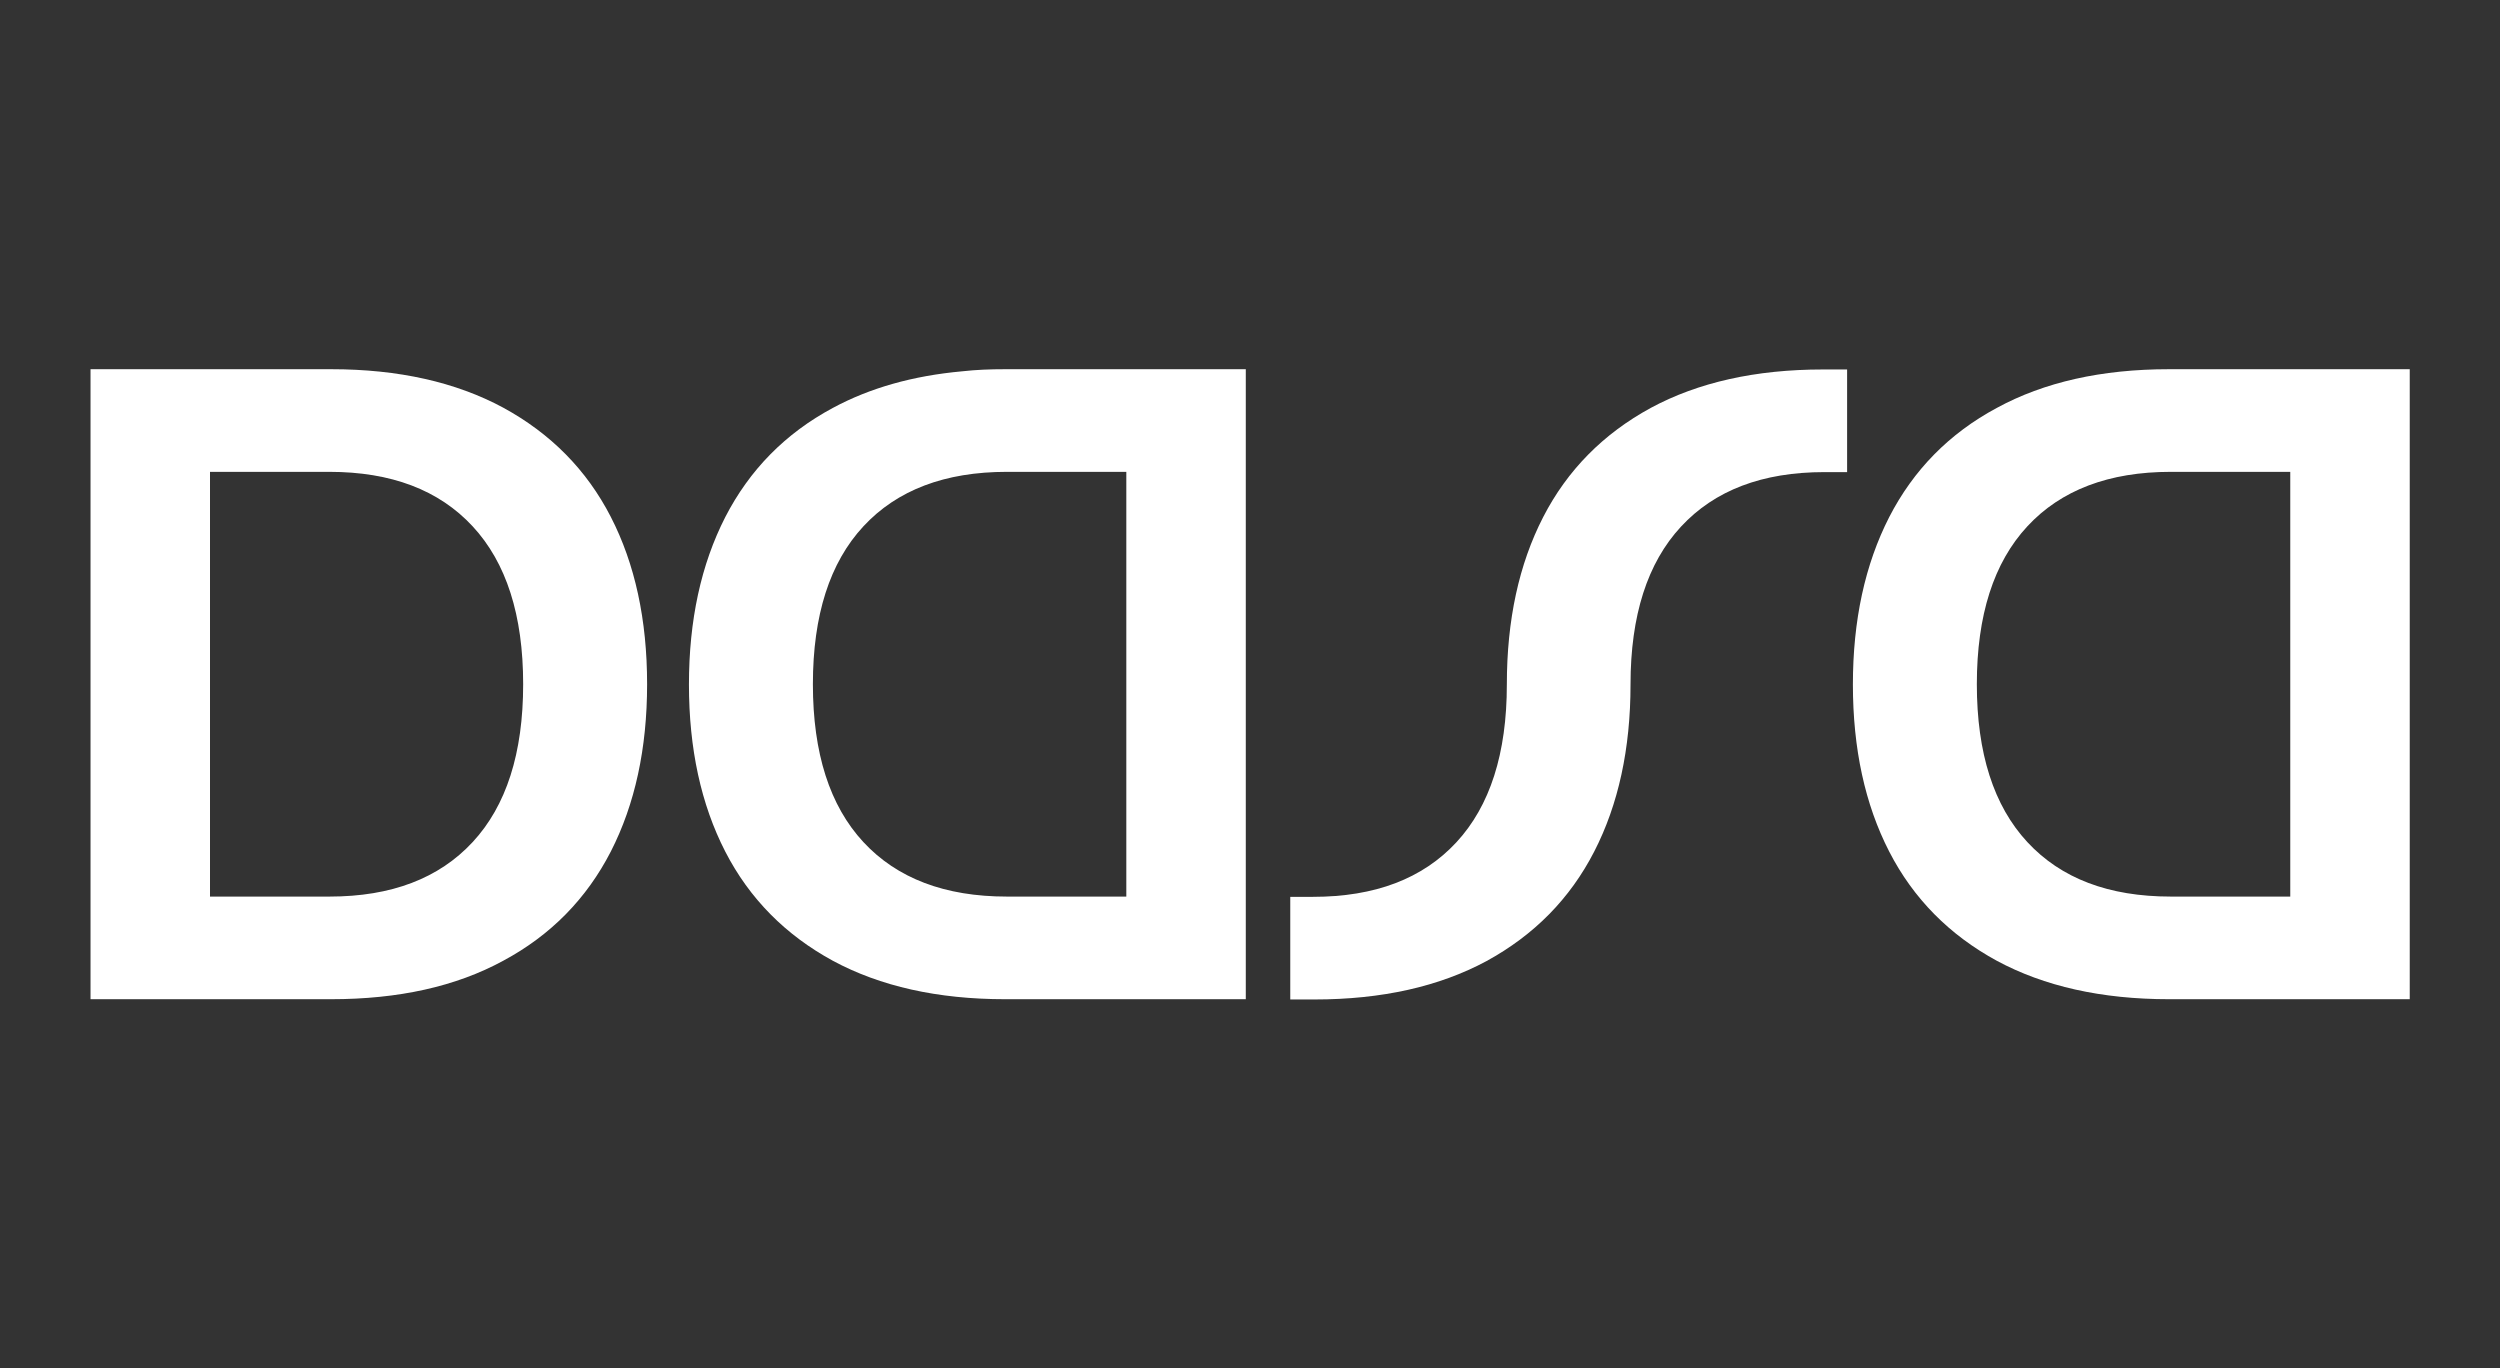
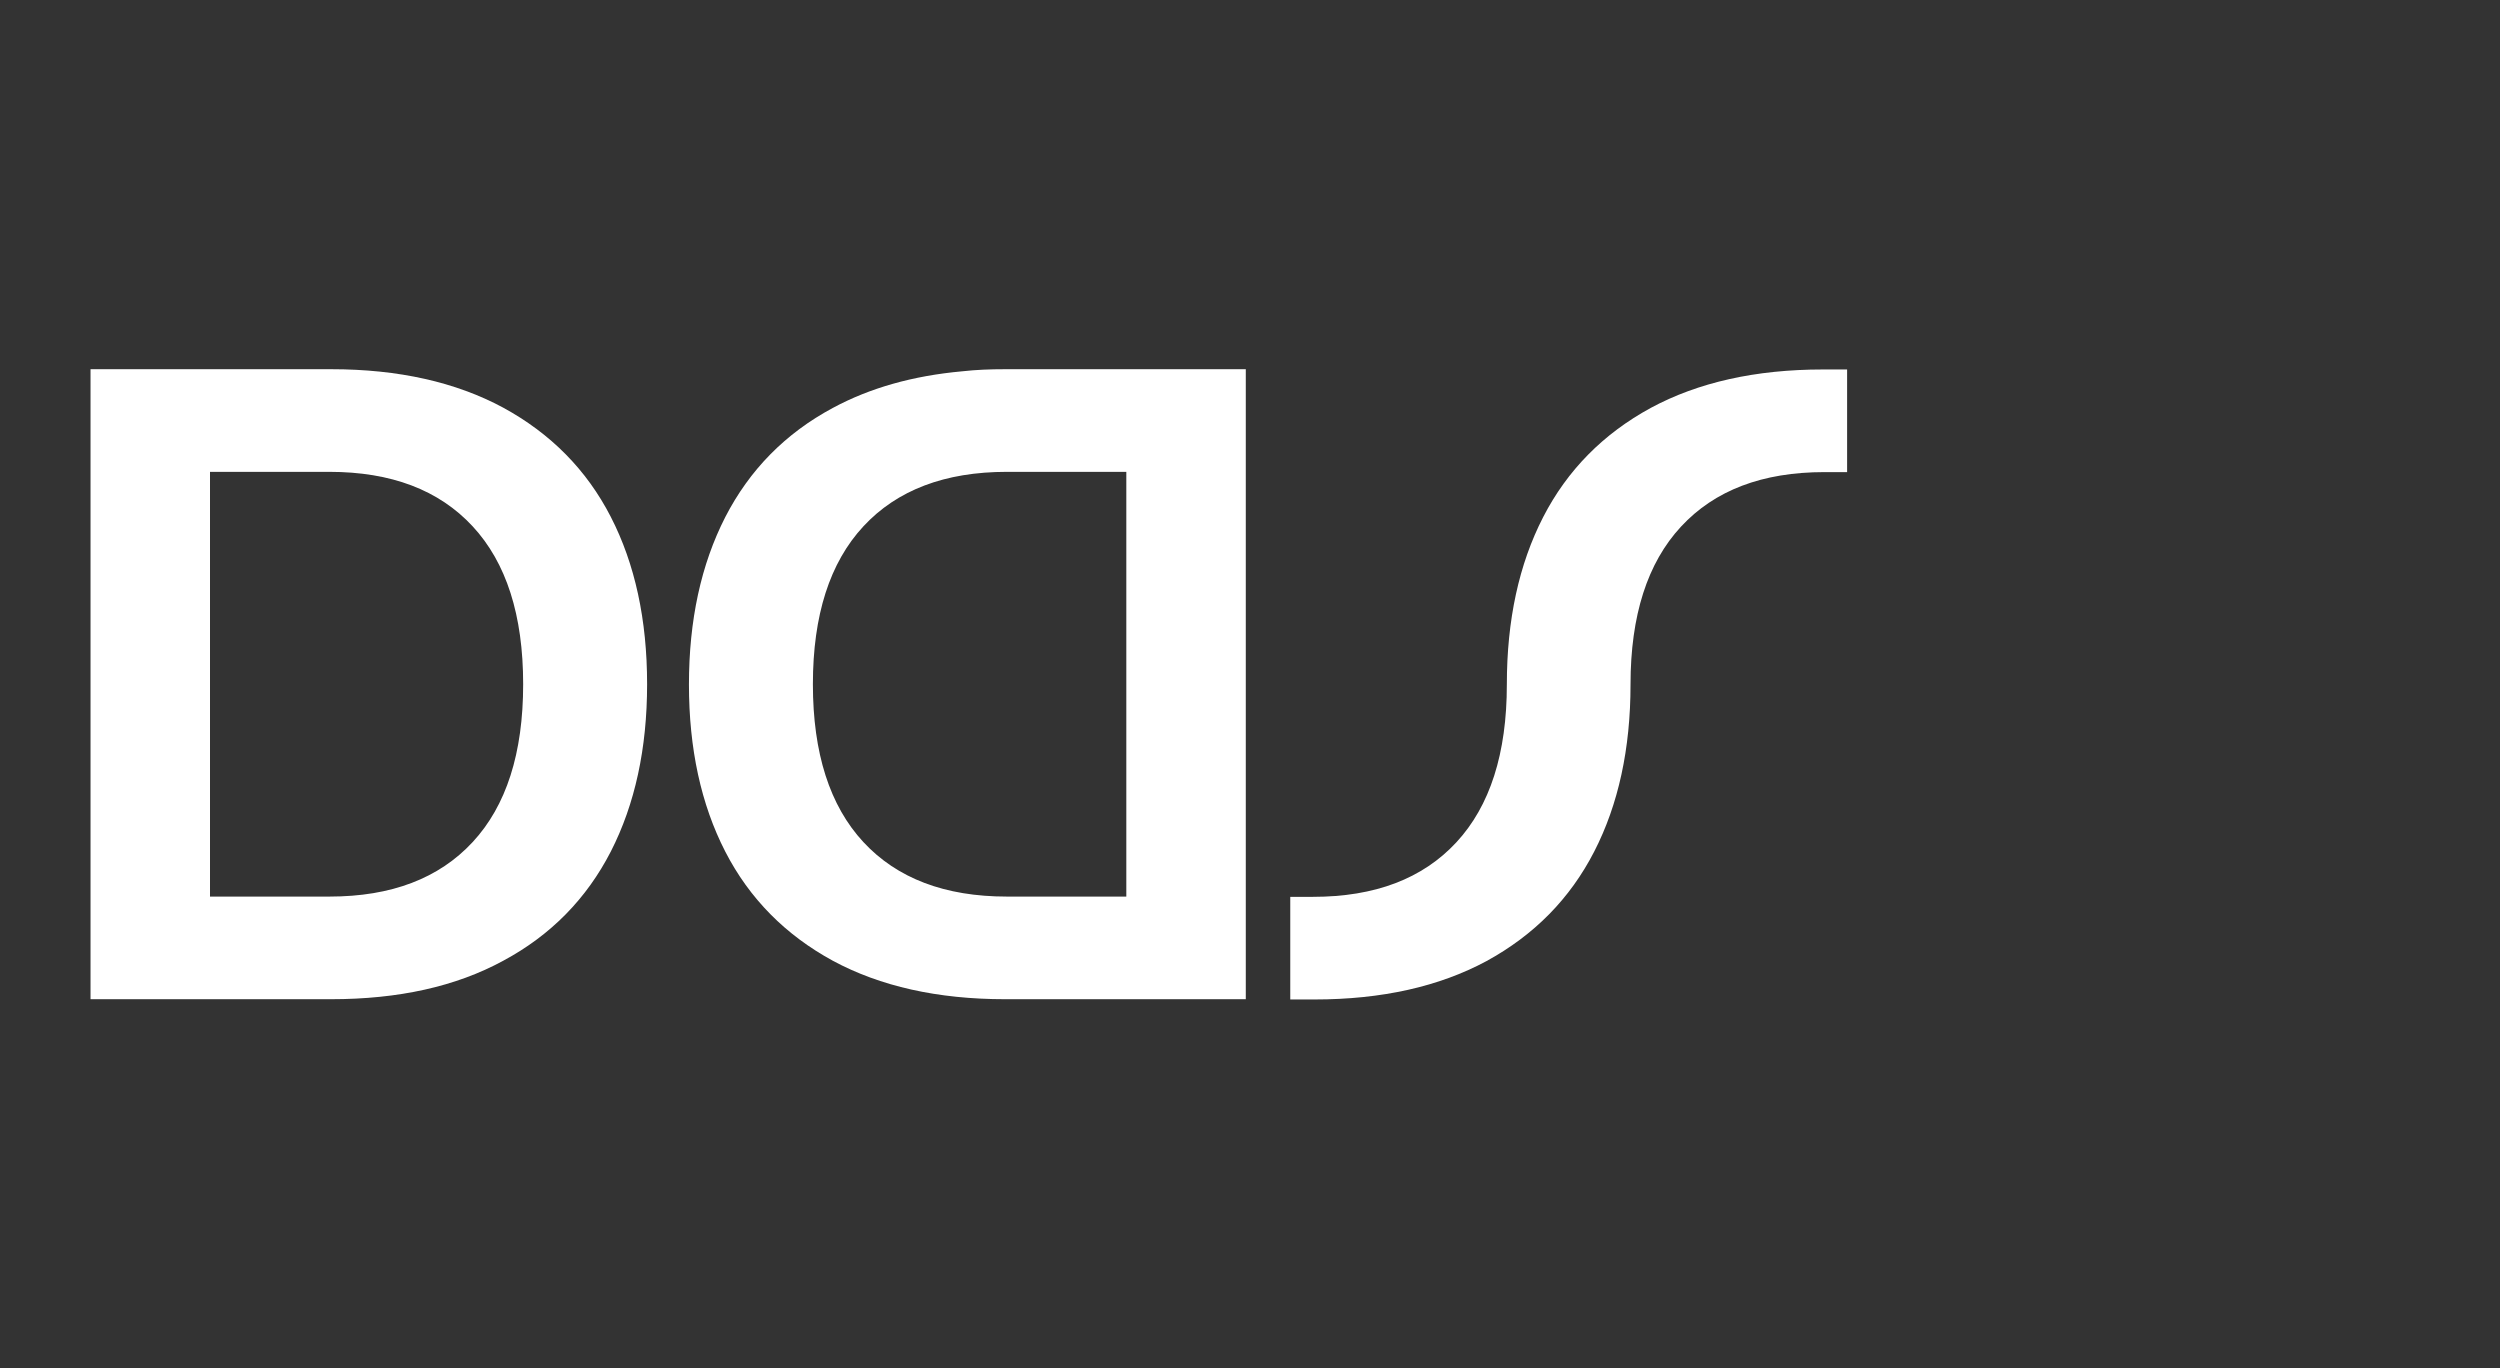
<svg xmlns="http://www.w3.org/2000/svg" version="1.1" id="Layer_1" x="0px" y="0px" viewBox="0 0 950 520" style="enable-background:new 0 0 950 520;" xml:space="preserve">
  <rect x="0" y="0" width="950" height="520" fill="#333333" stroke="none" />
  <style type="text/css"> .st0{fill:#FFFFFF;} </style>
  <g>
    <path class="st0" d="M179.6,320c12.8-13.8,19.2-33.8,19.2-60c0-26.2-6.4-46.2-19.2-60c-12.8-13.8-30.9-20.7-54.5-20.7H79.8v161.4 h45.4C148.7,340.7,166.8,333.8,179.6,320 M191.2,154.9c18,9.8,31.7,23.6,40.9,41.5c9.2,17.9,13.8,39.1,13.8,63.6 c0,24.4-4.6,45.6-13.8,63.6c-9.2,17.9-22.8,31.8-40.9,41.5c-18,9.8-39.8,14.6-65.4,14.6H34.4V140.3h91.5 C151.4,140.3,173.2,145.2,191.2,154.9" />
    <path class="st0" d="M382.6,340.7H428V179.3h-45.4c-23.5,0-41.7,6.9-54.5,20.7c-12.8,13.8-19.2,33.8-19.2,60 c0,26.2,6.4,46.2,19.2,60C340.9,333.8,359.1,340.7,382.6,340.7 M381.9,140.3h91.5v239.4h-91.5c-25.6,0-47.4-4.9-65.4-14.6 c-18-9.8-31.7-23.6-40.9-41.5c-9.2-17.9-13.8-39.1-13.8-63.5c0-24.4,4.6-45.6,13.8-63.6c9.2-17.9,22.8-31.8,40.9-41.5 c14.1-7.6,30.4-12.2,49.1-13.9C370.9,140.5,376.3,140.3,381.9,140.3" />
-     <path class="st0" d="M824.9,340.7h45.4V179.3h-45.4c-23.5,0-41.7,6.9-54.5,20.7c-12.8,13.8-19.2,33.8-19.2,60 c0,26.2,6.4,46.2,19.2,60C783.2,333.8,801.3,340.7,824.9,340.7 M824.2,140.3h91.5v239.4h-91.5c-25.6,0-47.4-4.9-65.4-14.6 c-18-9.8-31.7-23.6-40.9-41.5c-9.2-17.9-13.8-39.1-13.8-63.5c0-24.4,4.6-45.6,13.8-63.6c9.2-17.9,22.8-31.8,40.9-41.5 C776.8,145.2,798.6,140.3,824.2,140.3" />
    <path class="st0" d="M605.8,323.6c9.2-17.9,13.8-39.1,13.8-63.5c0-26.2,6.4-46.2,19.2-60c12.8-13.8,30.9-20.7,54.5-20.7h8.6v-39 h-9.2c-25.6,0-47.4,4.9-65.4,14.6c-18,9.8-31.7,23.6-40.9,41.5c-9.2,17.9-13.8,39.1-13.8,63.6c0,26.2-6.4,46.2-19.2,60 c-12.8,13.8-30.9,20.7-54.5,20.7h-8.6v39h9.2c25.6,0,47.4-4.9,65.4-14.6C583,355.3,596.6,341.5,605.8,323.6" />
  </g>
</svg>